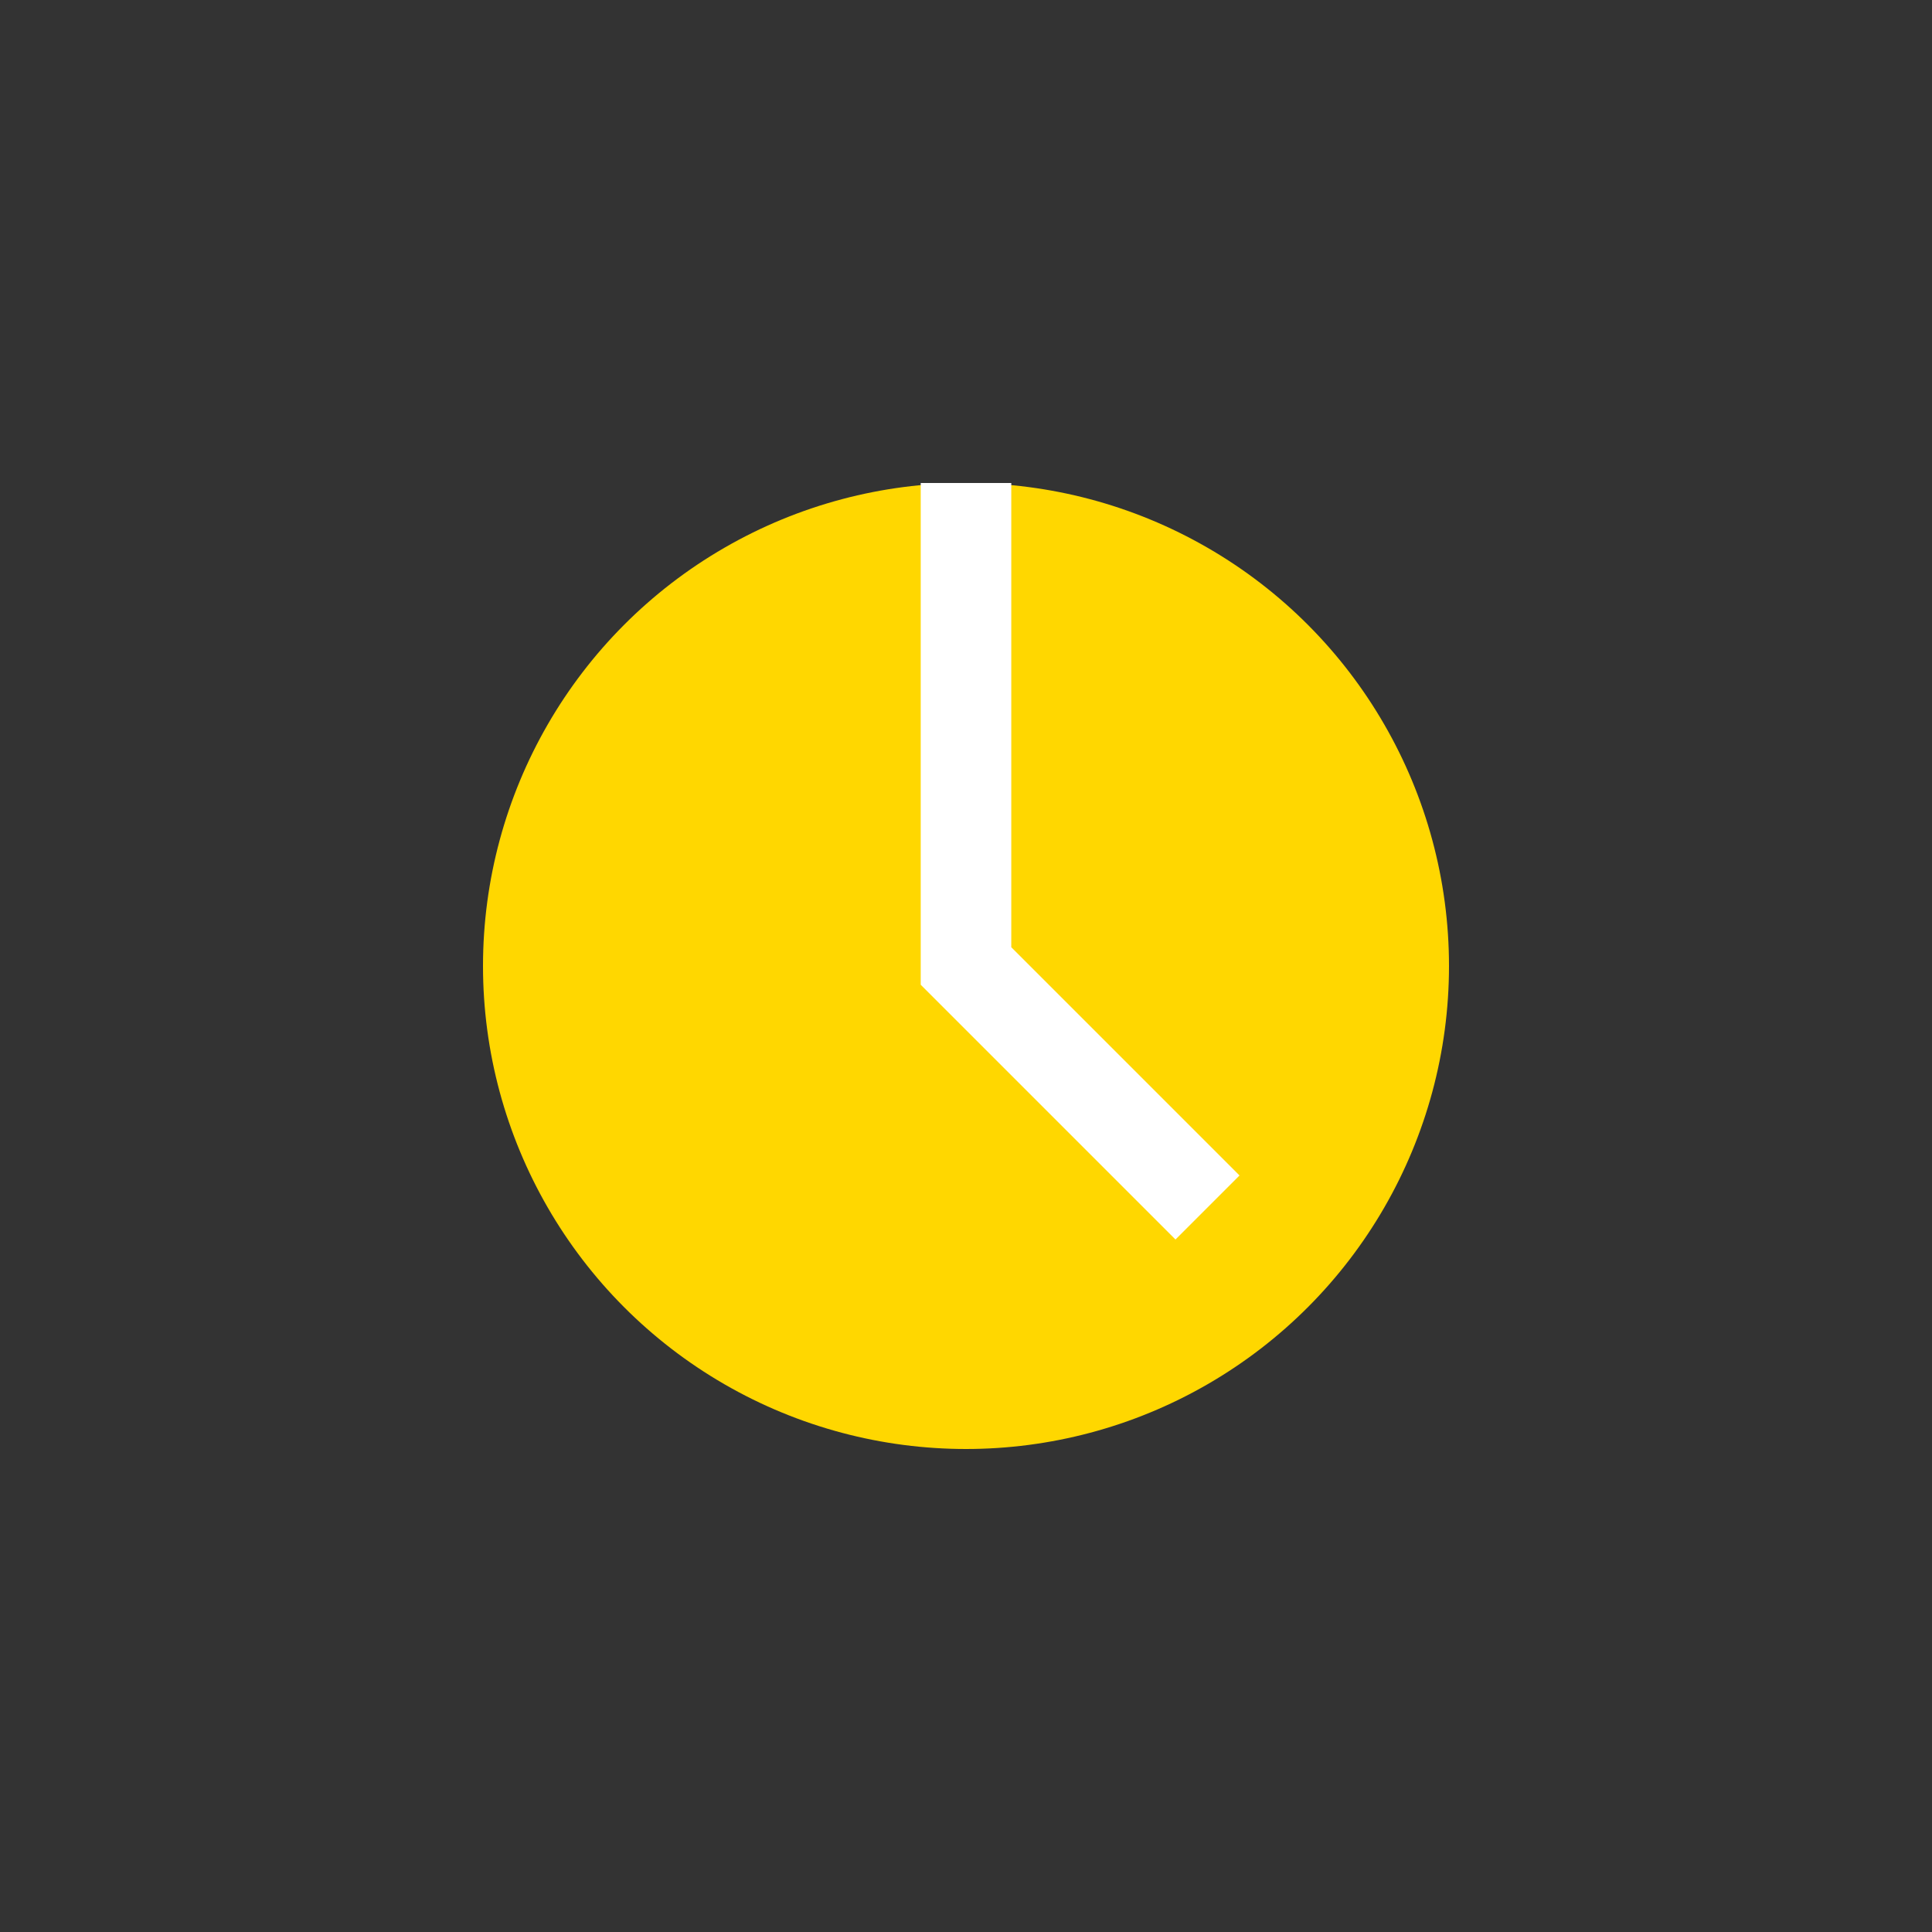
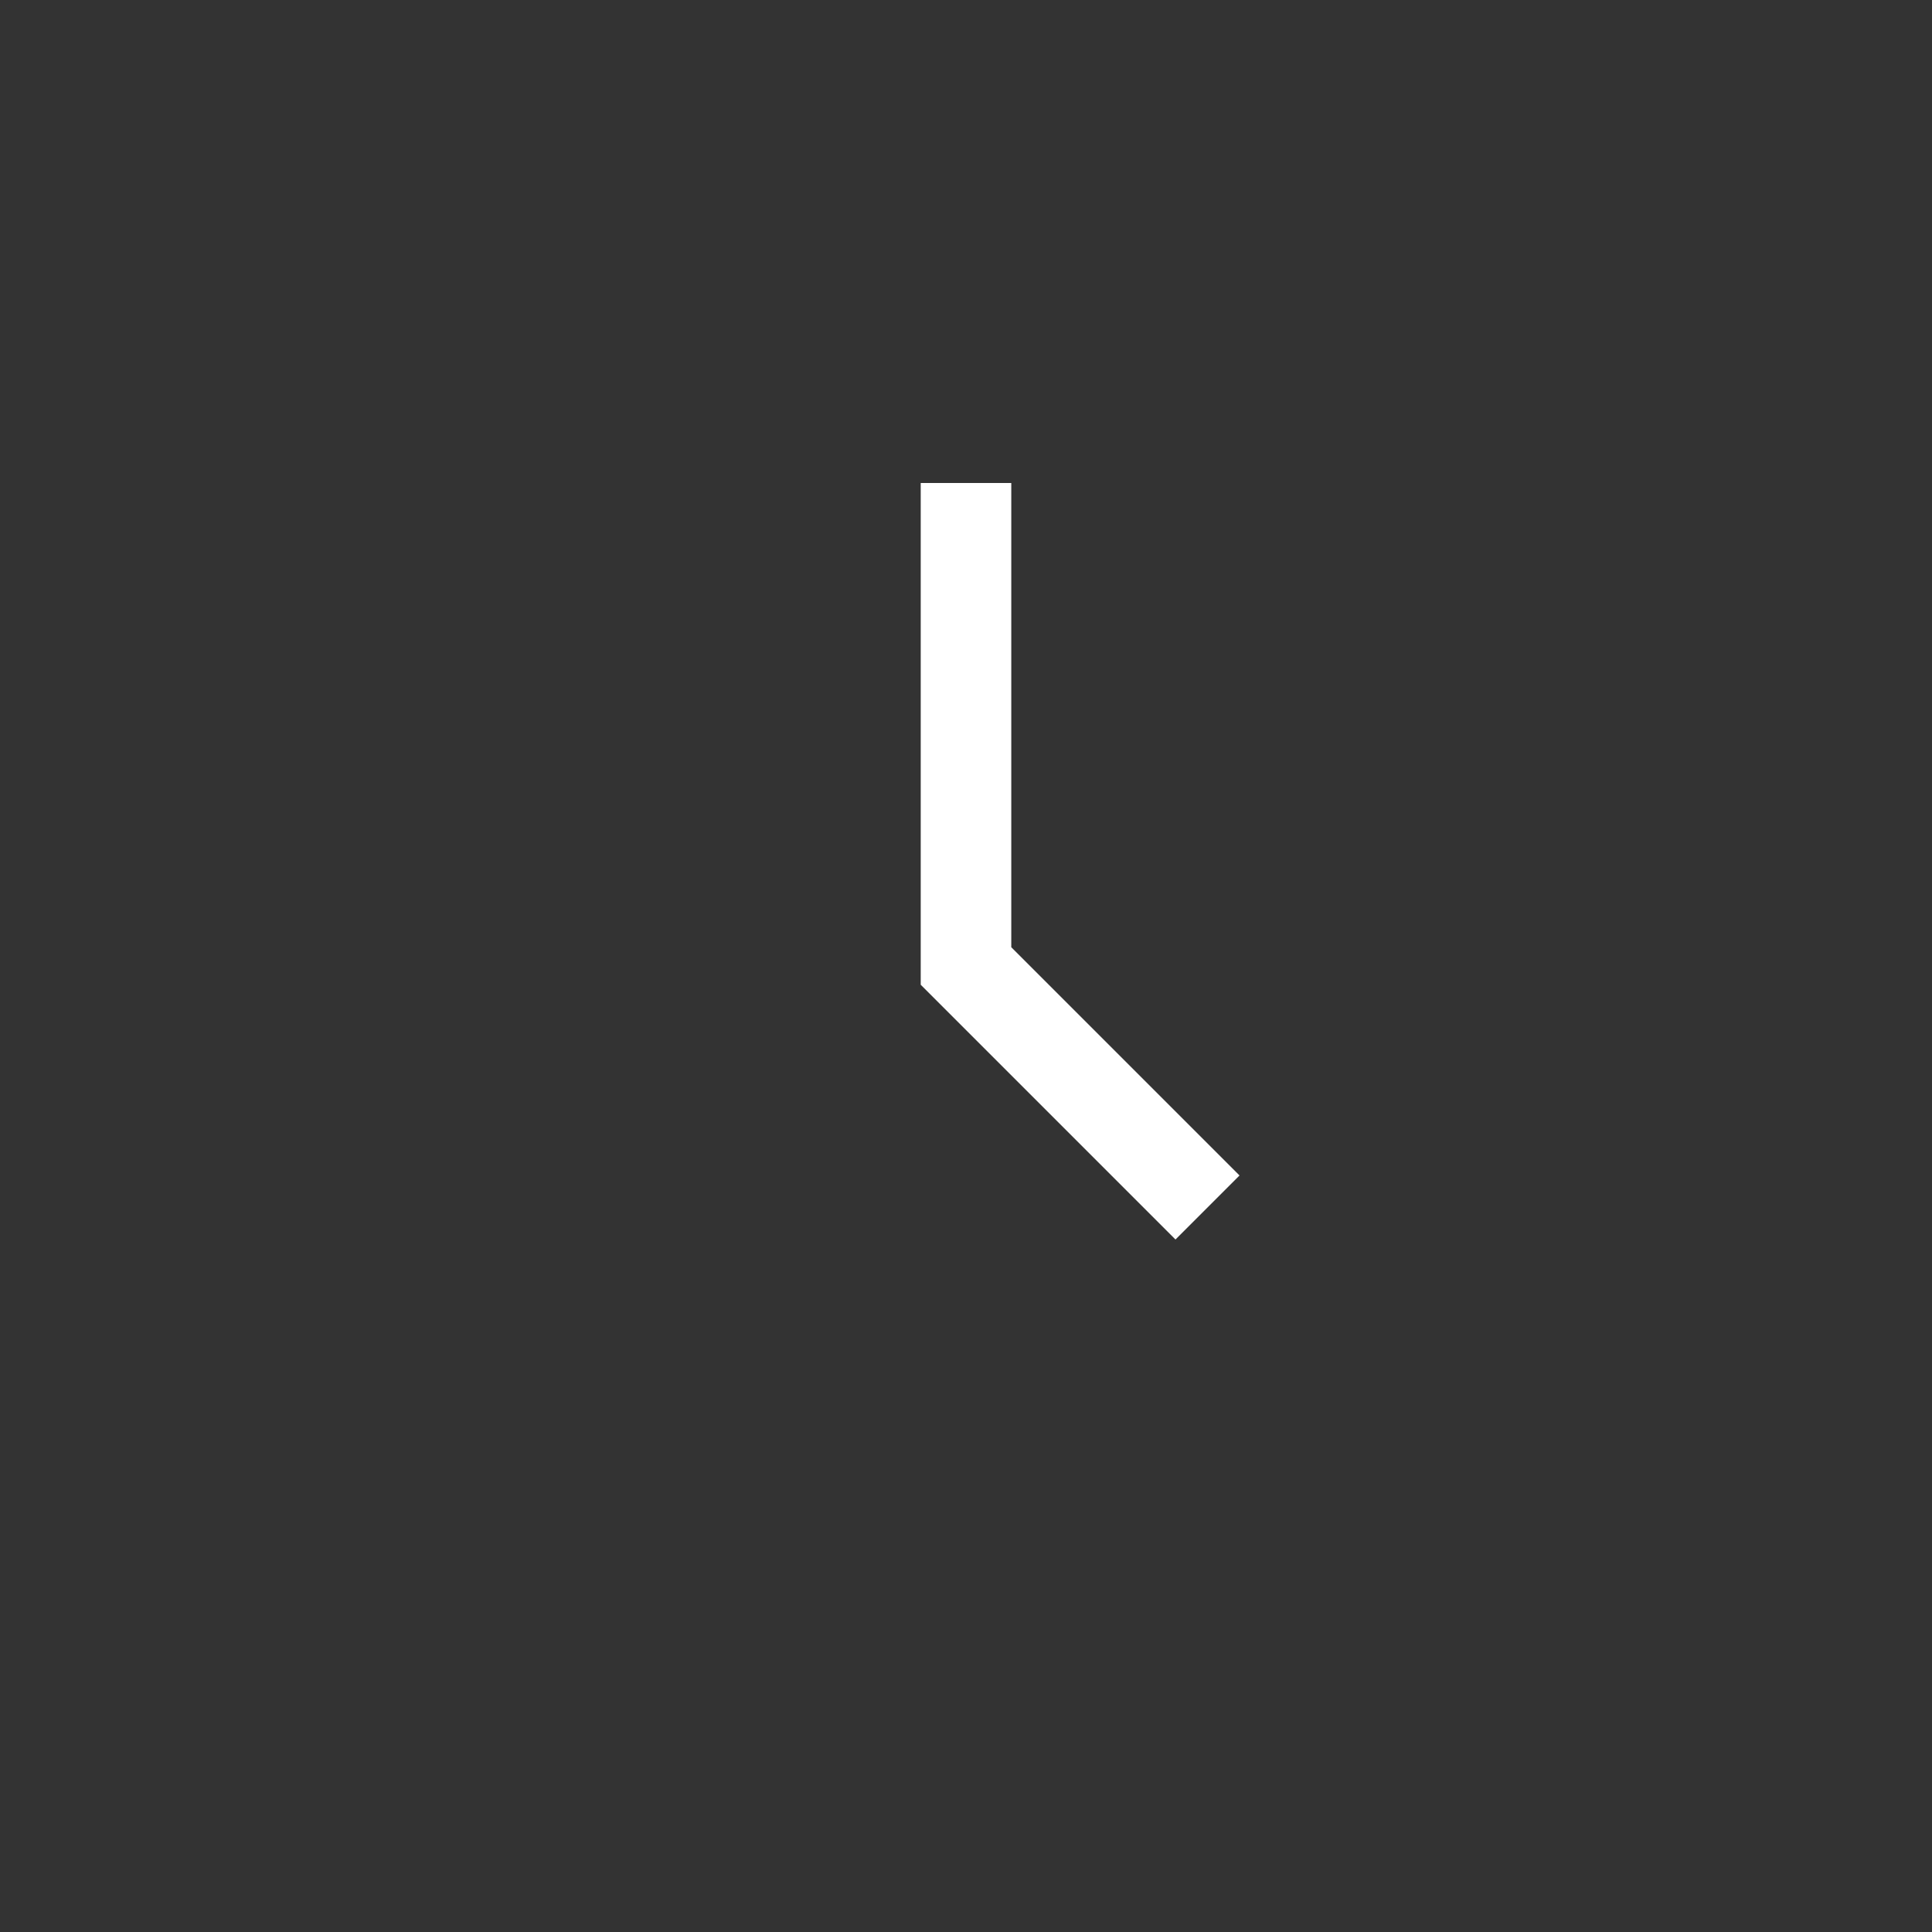
<svg xmlns="http://www.w3.org/2000/svg" viewBox="0 0 64 64">
  <rect x="0" y="0" width="64" height="64" fill="#333333" stroke="none" />
-   <circle cx="32" cy="32" r="16" fill="#FFD700" />
  <path d="M32 16v16l8 8" stroke="#fff" stroke-width="3" fill="none" />
</svg>